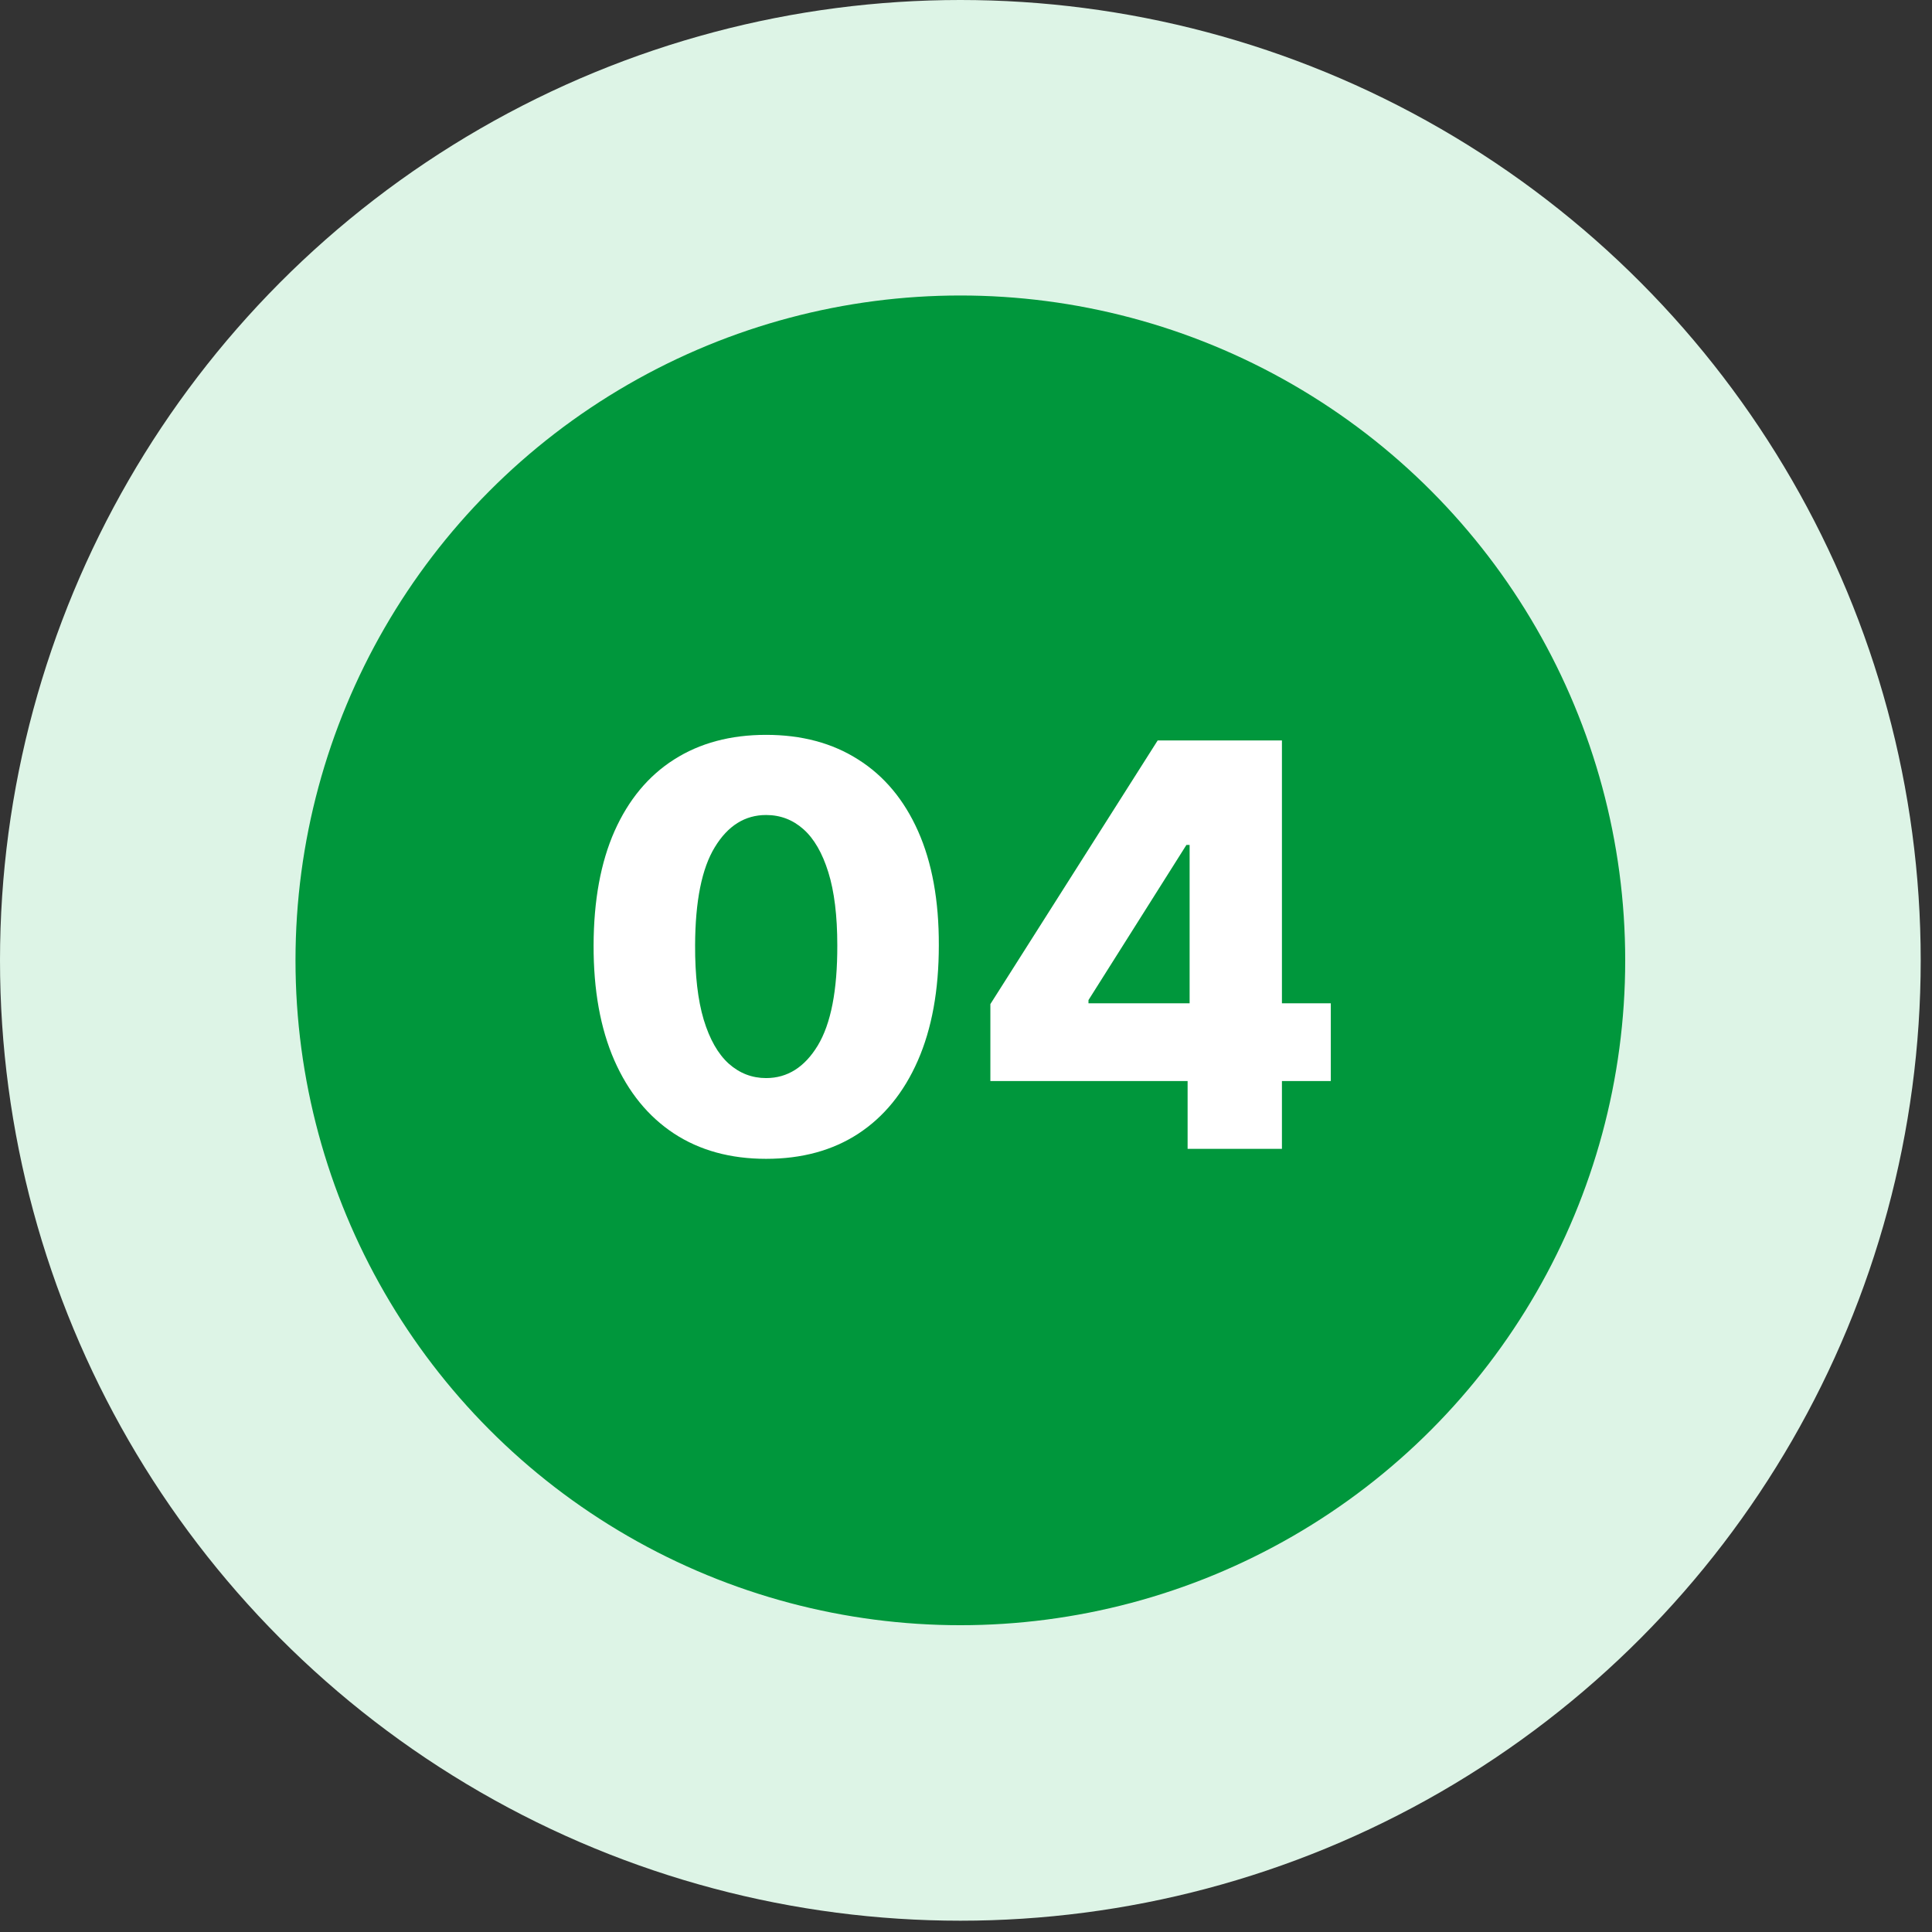
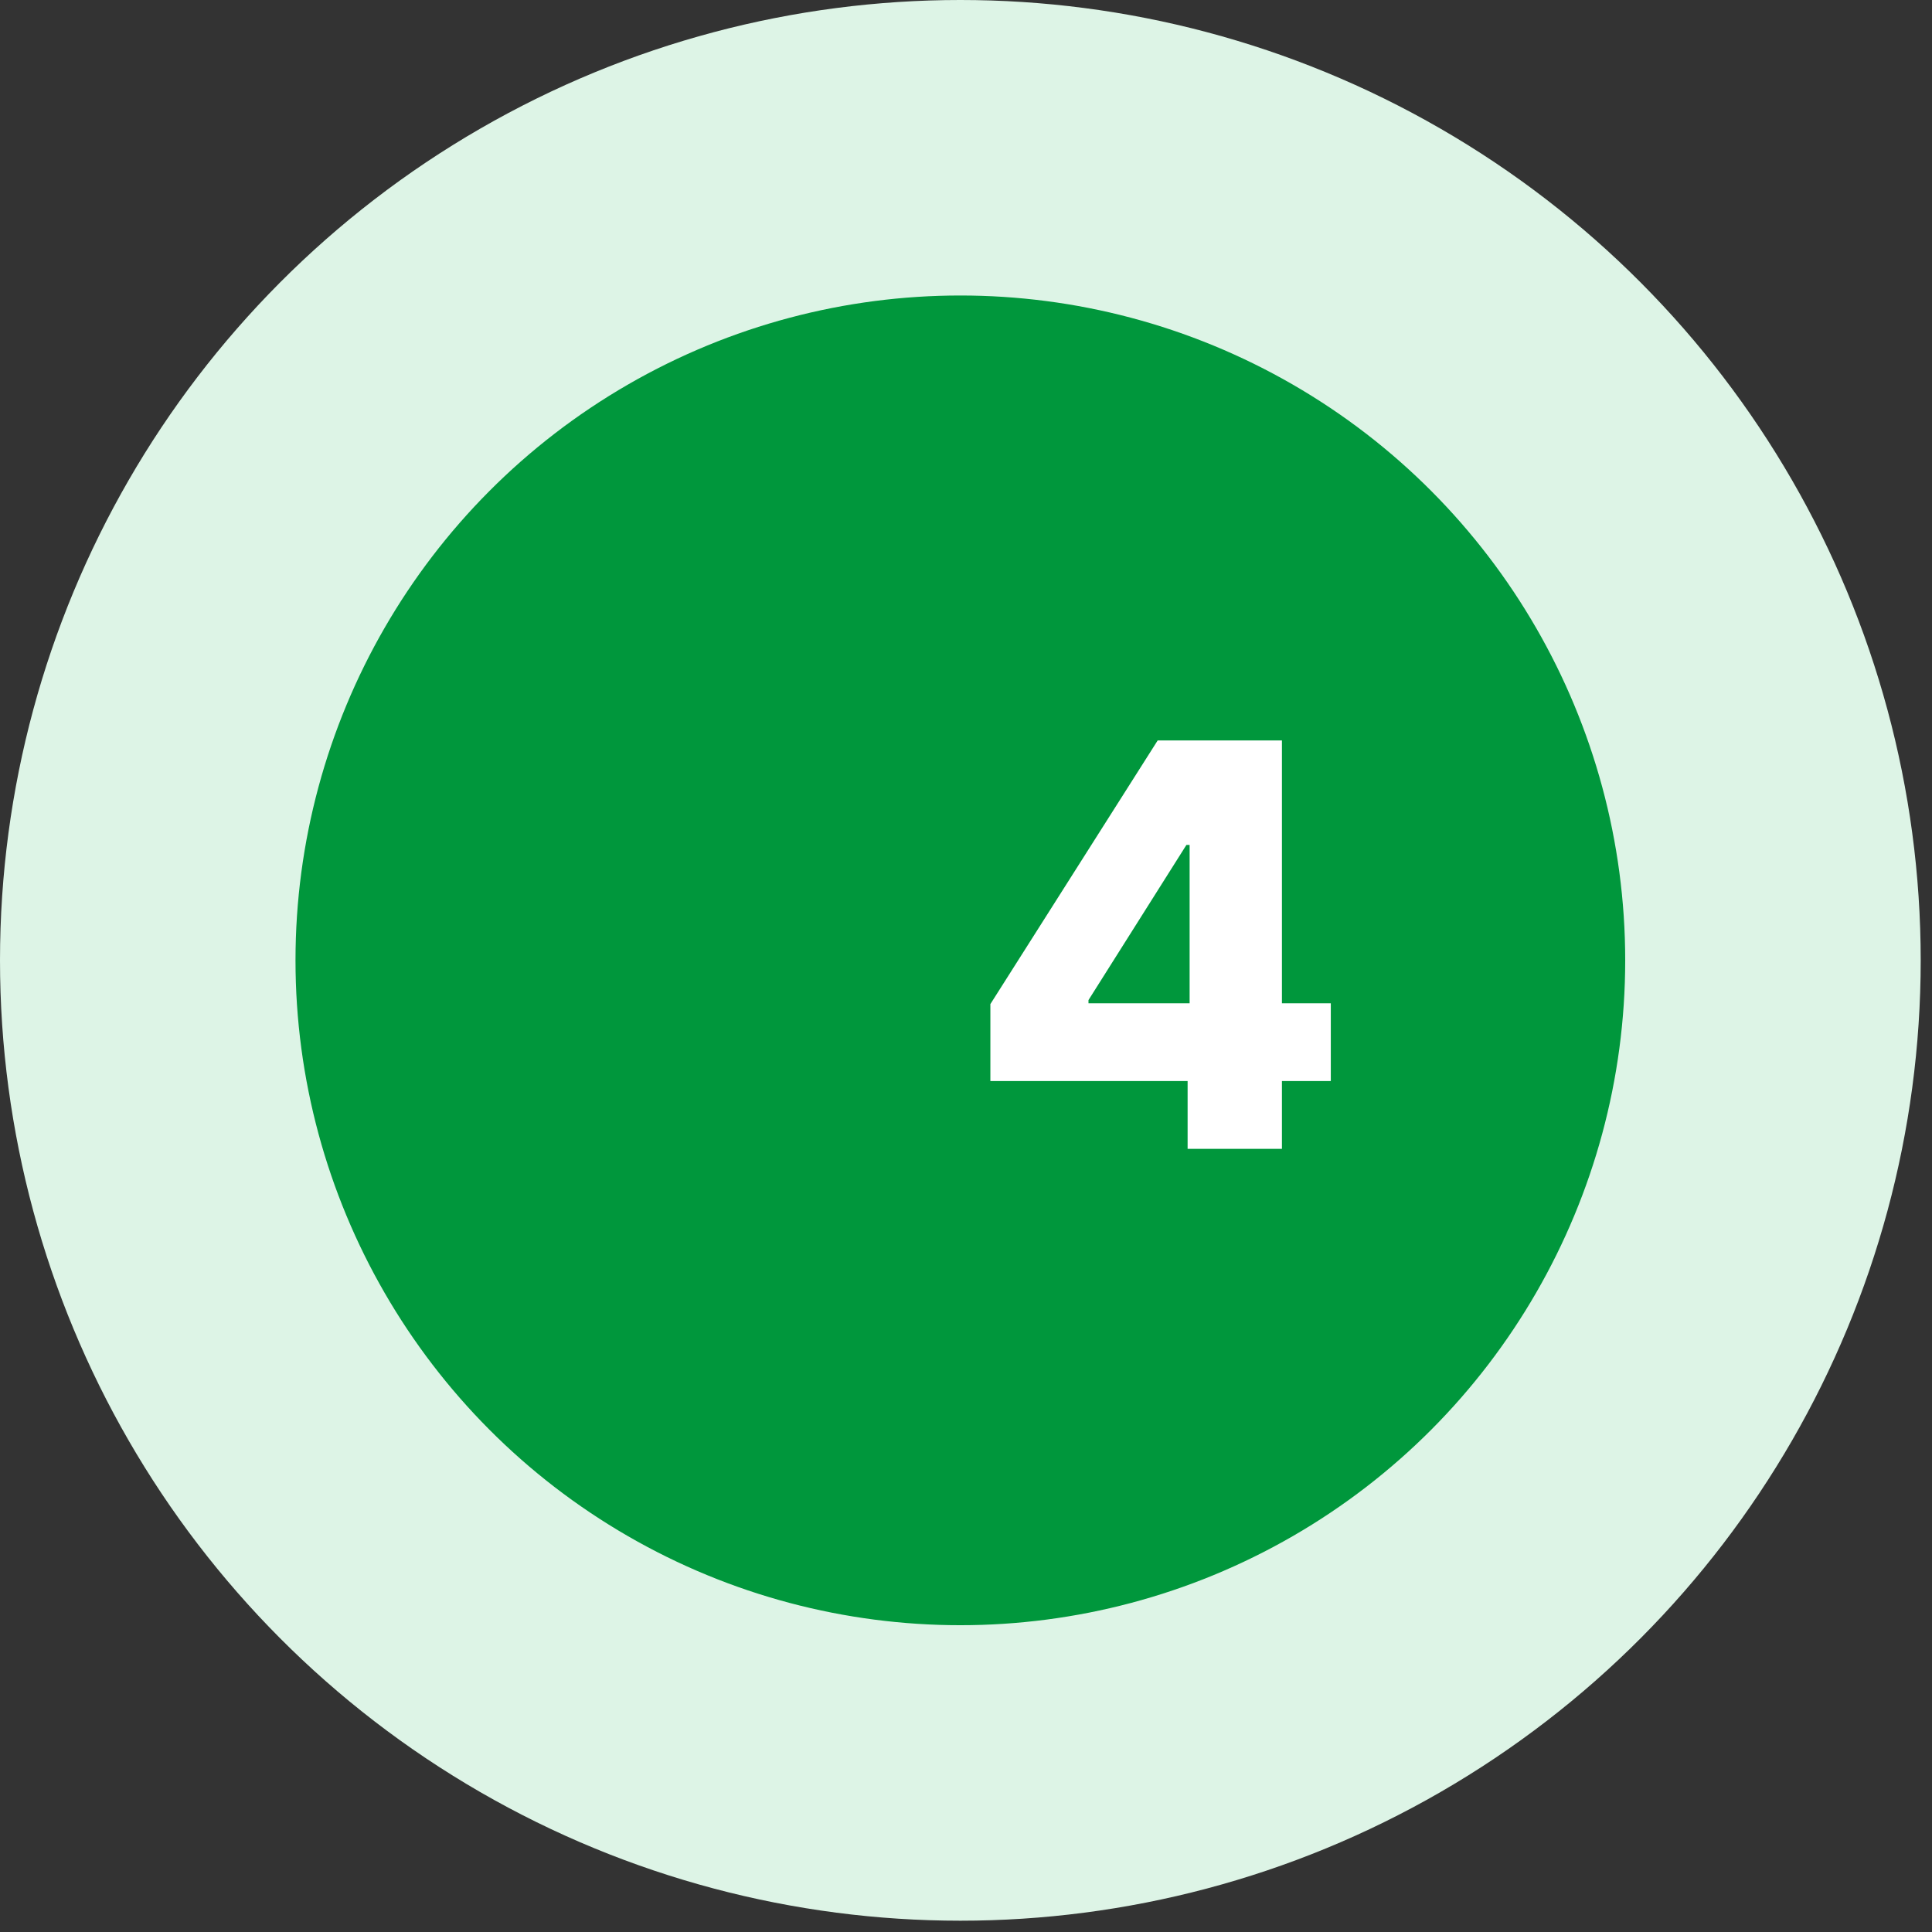
<svg xmlns="http://www.w3.org/2000/svg" width="78" height="78" viewBox="0 0 78 78" fill="none">
  <rect x="0" y="0" width="78" height="78" fill="#333333" stroke="none" />
  <circle cx="38.772" cy="38.772" r="32.807" fill="#00973C" stroke="#DDF4E6" stroke-width="11.93" />
  <path d="M39.984 43.645V40.538L46.739 29.893H49.501V34.112H47.899L43.945 40.376V40.505H53.728V43.645H39.984ZM47.947 46.383V42.695L48.028 41.335V29.893H51.755V46.383H47.947Z" fill="white" />
-   <path d="M30.93 46.785C29.491 46.785 28.251 46.445 27.21 45.763C26.168 45.076 25.366 44.091 24.802 42.808C24.239 41.52 23.96 39.971 23.965 38.162C23.97 36.353 24.252 34.818 24.81 33.556C25.374 32.29 26.174 31.326 27.21 30.666C28.251 30 29.491 29.668 30.93 29.668C32.368 29.668 33.608 30 34.65 30.666C35.696 31.326 36.502 32.29 37.065 33.556C37.629 34.823 37.908 36.358 37.903 38.162C37.903 39.976 37.621 41.528 37.057 42.816C36.493 44.104 35.691 45.089 34.65 45.771C33.614 46.447 32.374 46.785 30.93 46.785ZM30.93 43.525C31.788 43.525 32.484 43.087 33.015 42.212C33.547 41.332 33.809 39.982 33.804 38.162C33.804 36.97 33.683 35.988 33.442 35.215C33.2 34.437 32.865 33.857 32.435 33.476C32.006 33.095 31.504 32.904 30.93 32.904C30.076 32.904 29.386 33.336 28.86 34.201C28.334 35.059 28.069 36.38 28.063 38.162C28.058 39.37 28.173 40.371 28.41 41.165C28.651 41.96 28.989 42.553 29.424 42.945C29.859 43.331 30.361 43.525 30.93 43.525Z" fill="white" />
</svg>